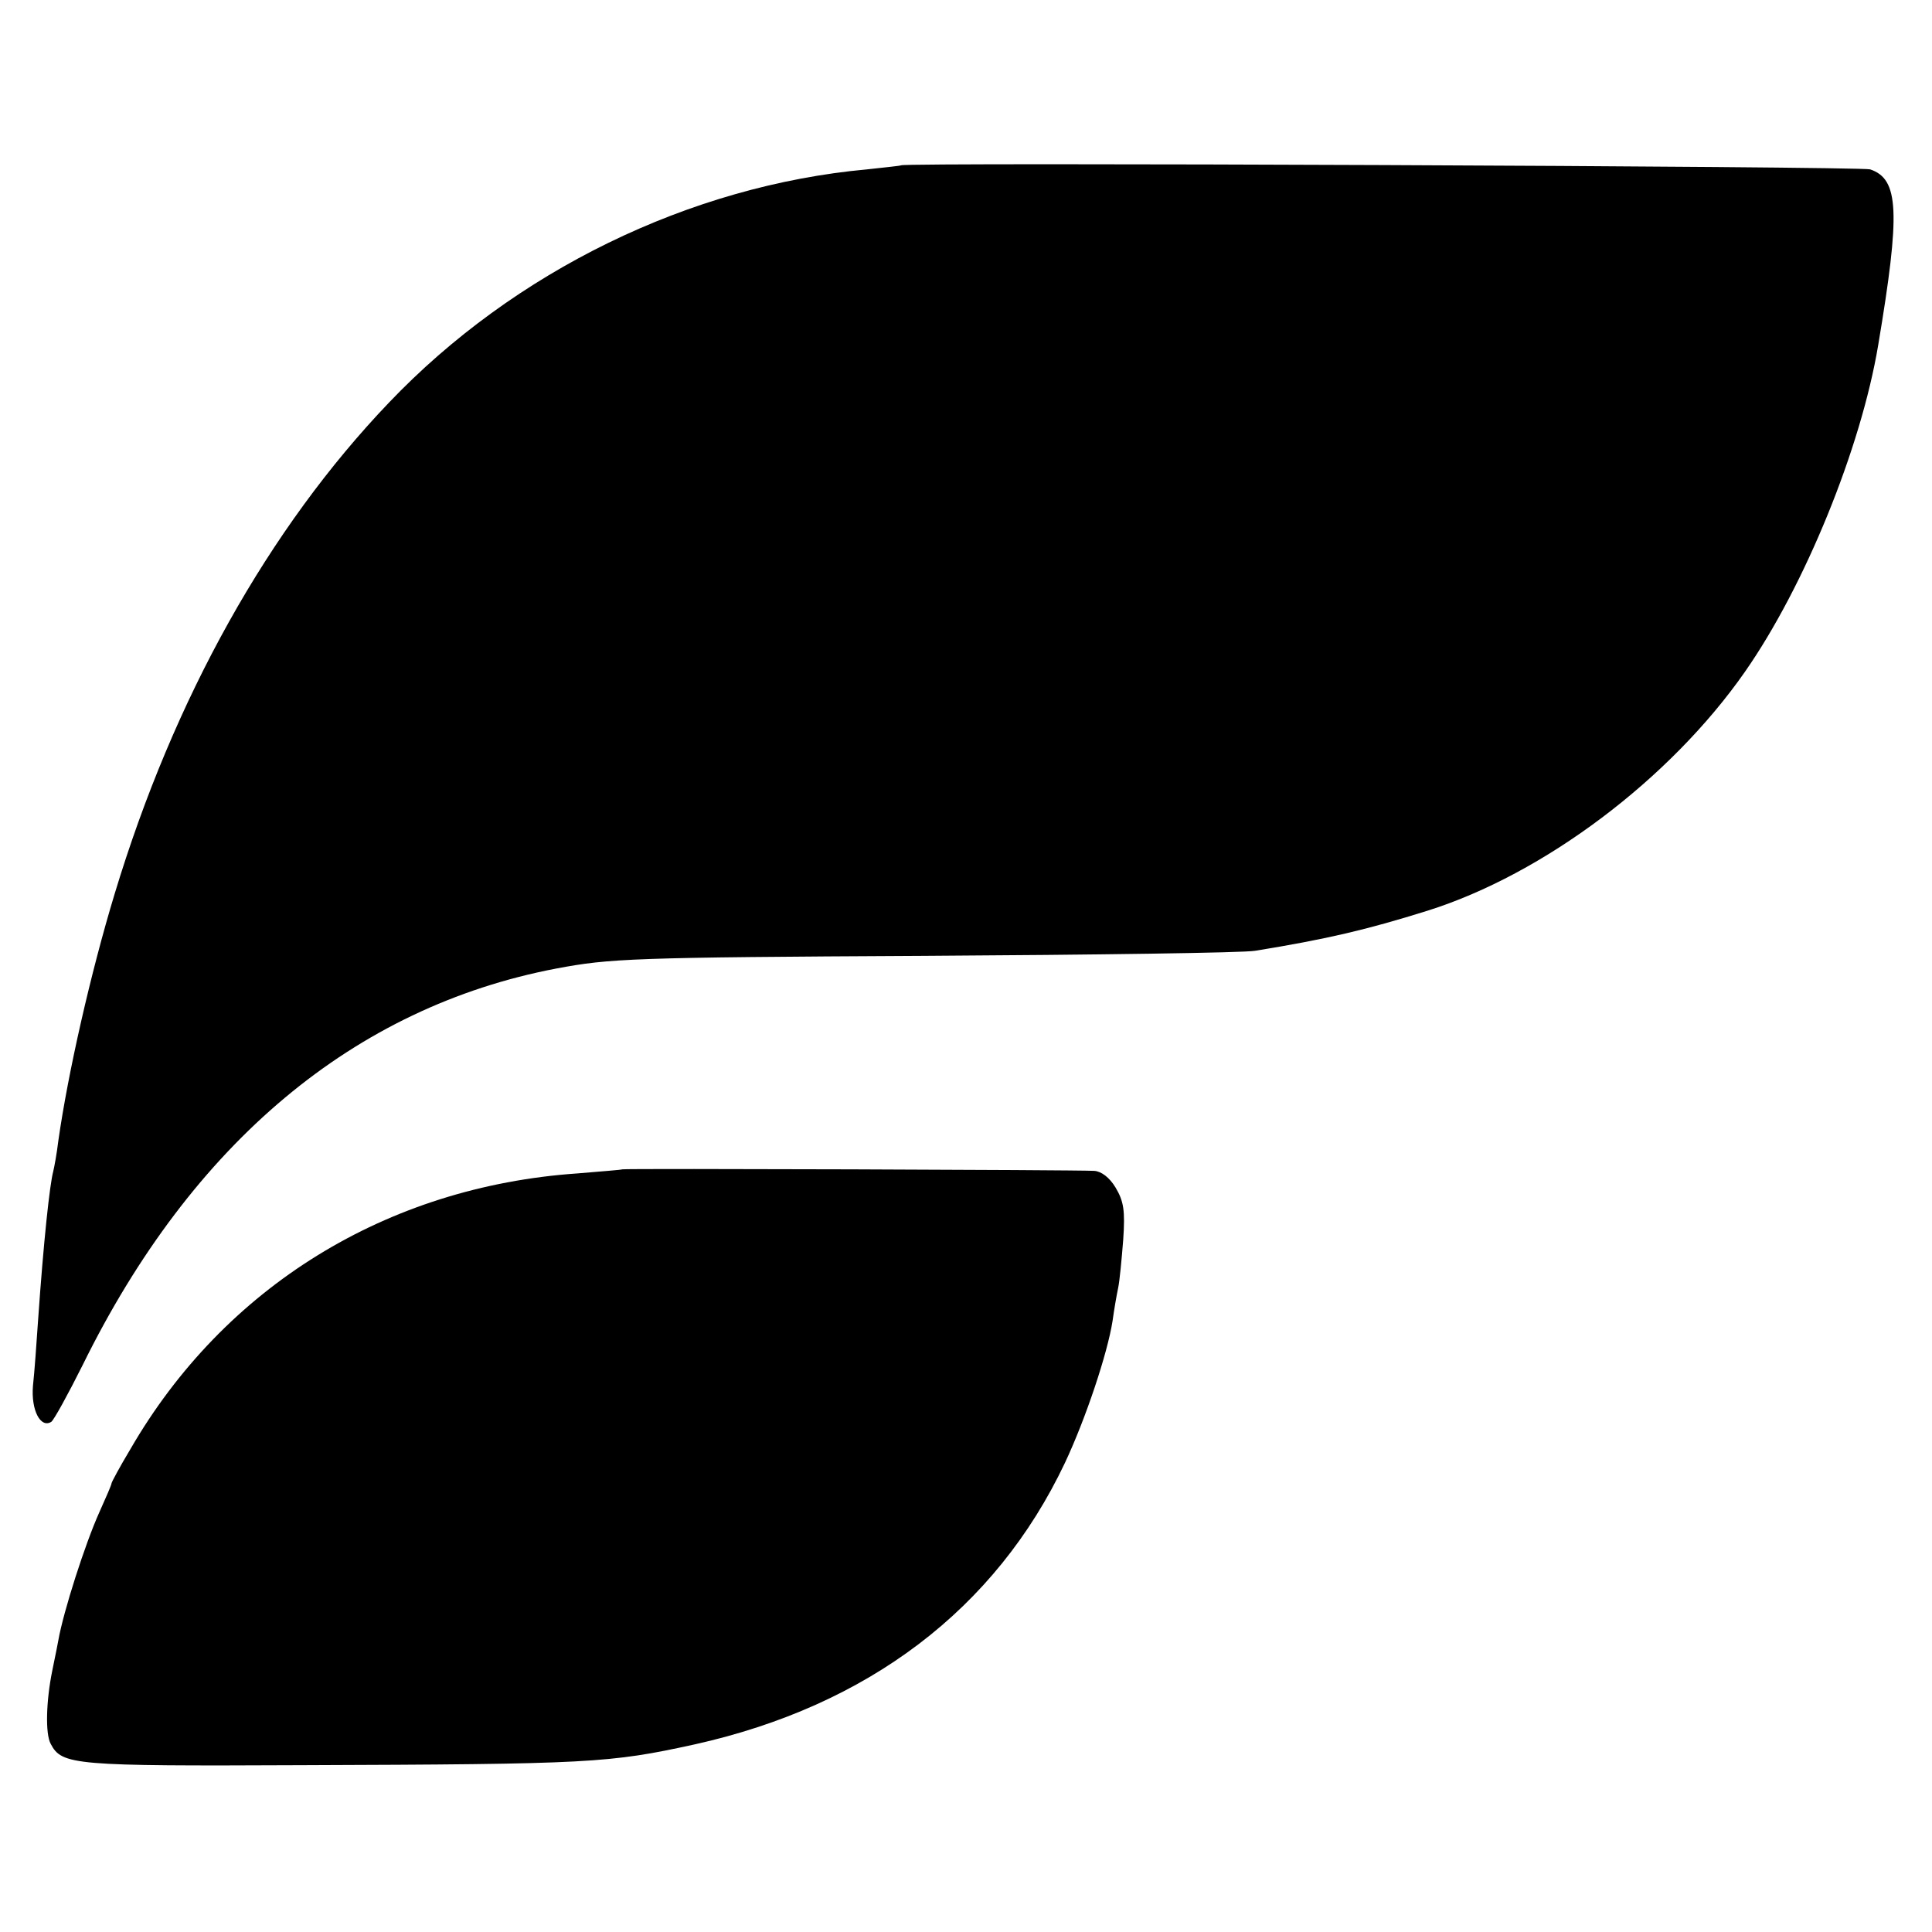
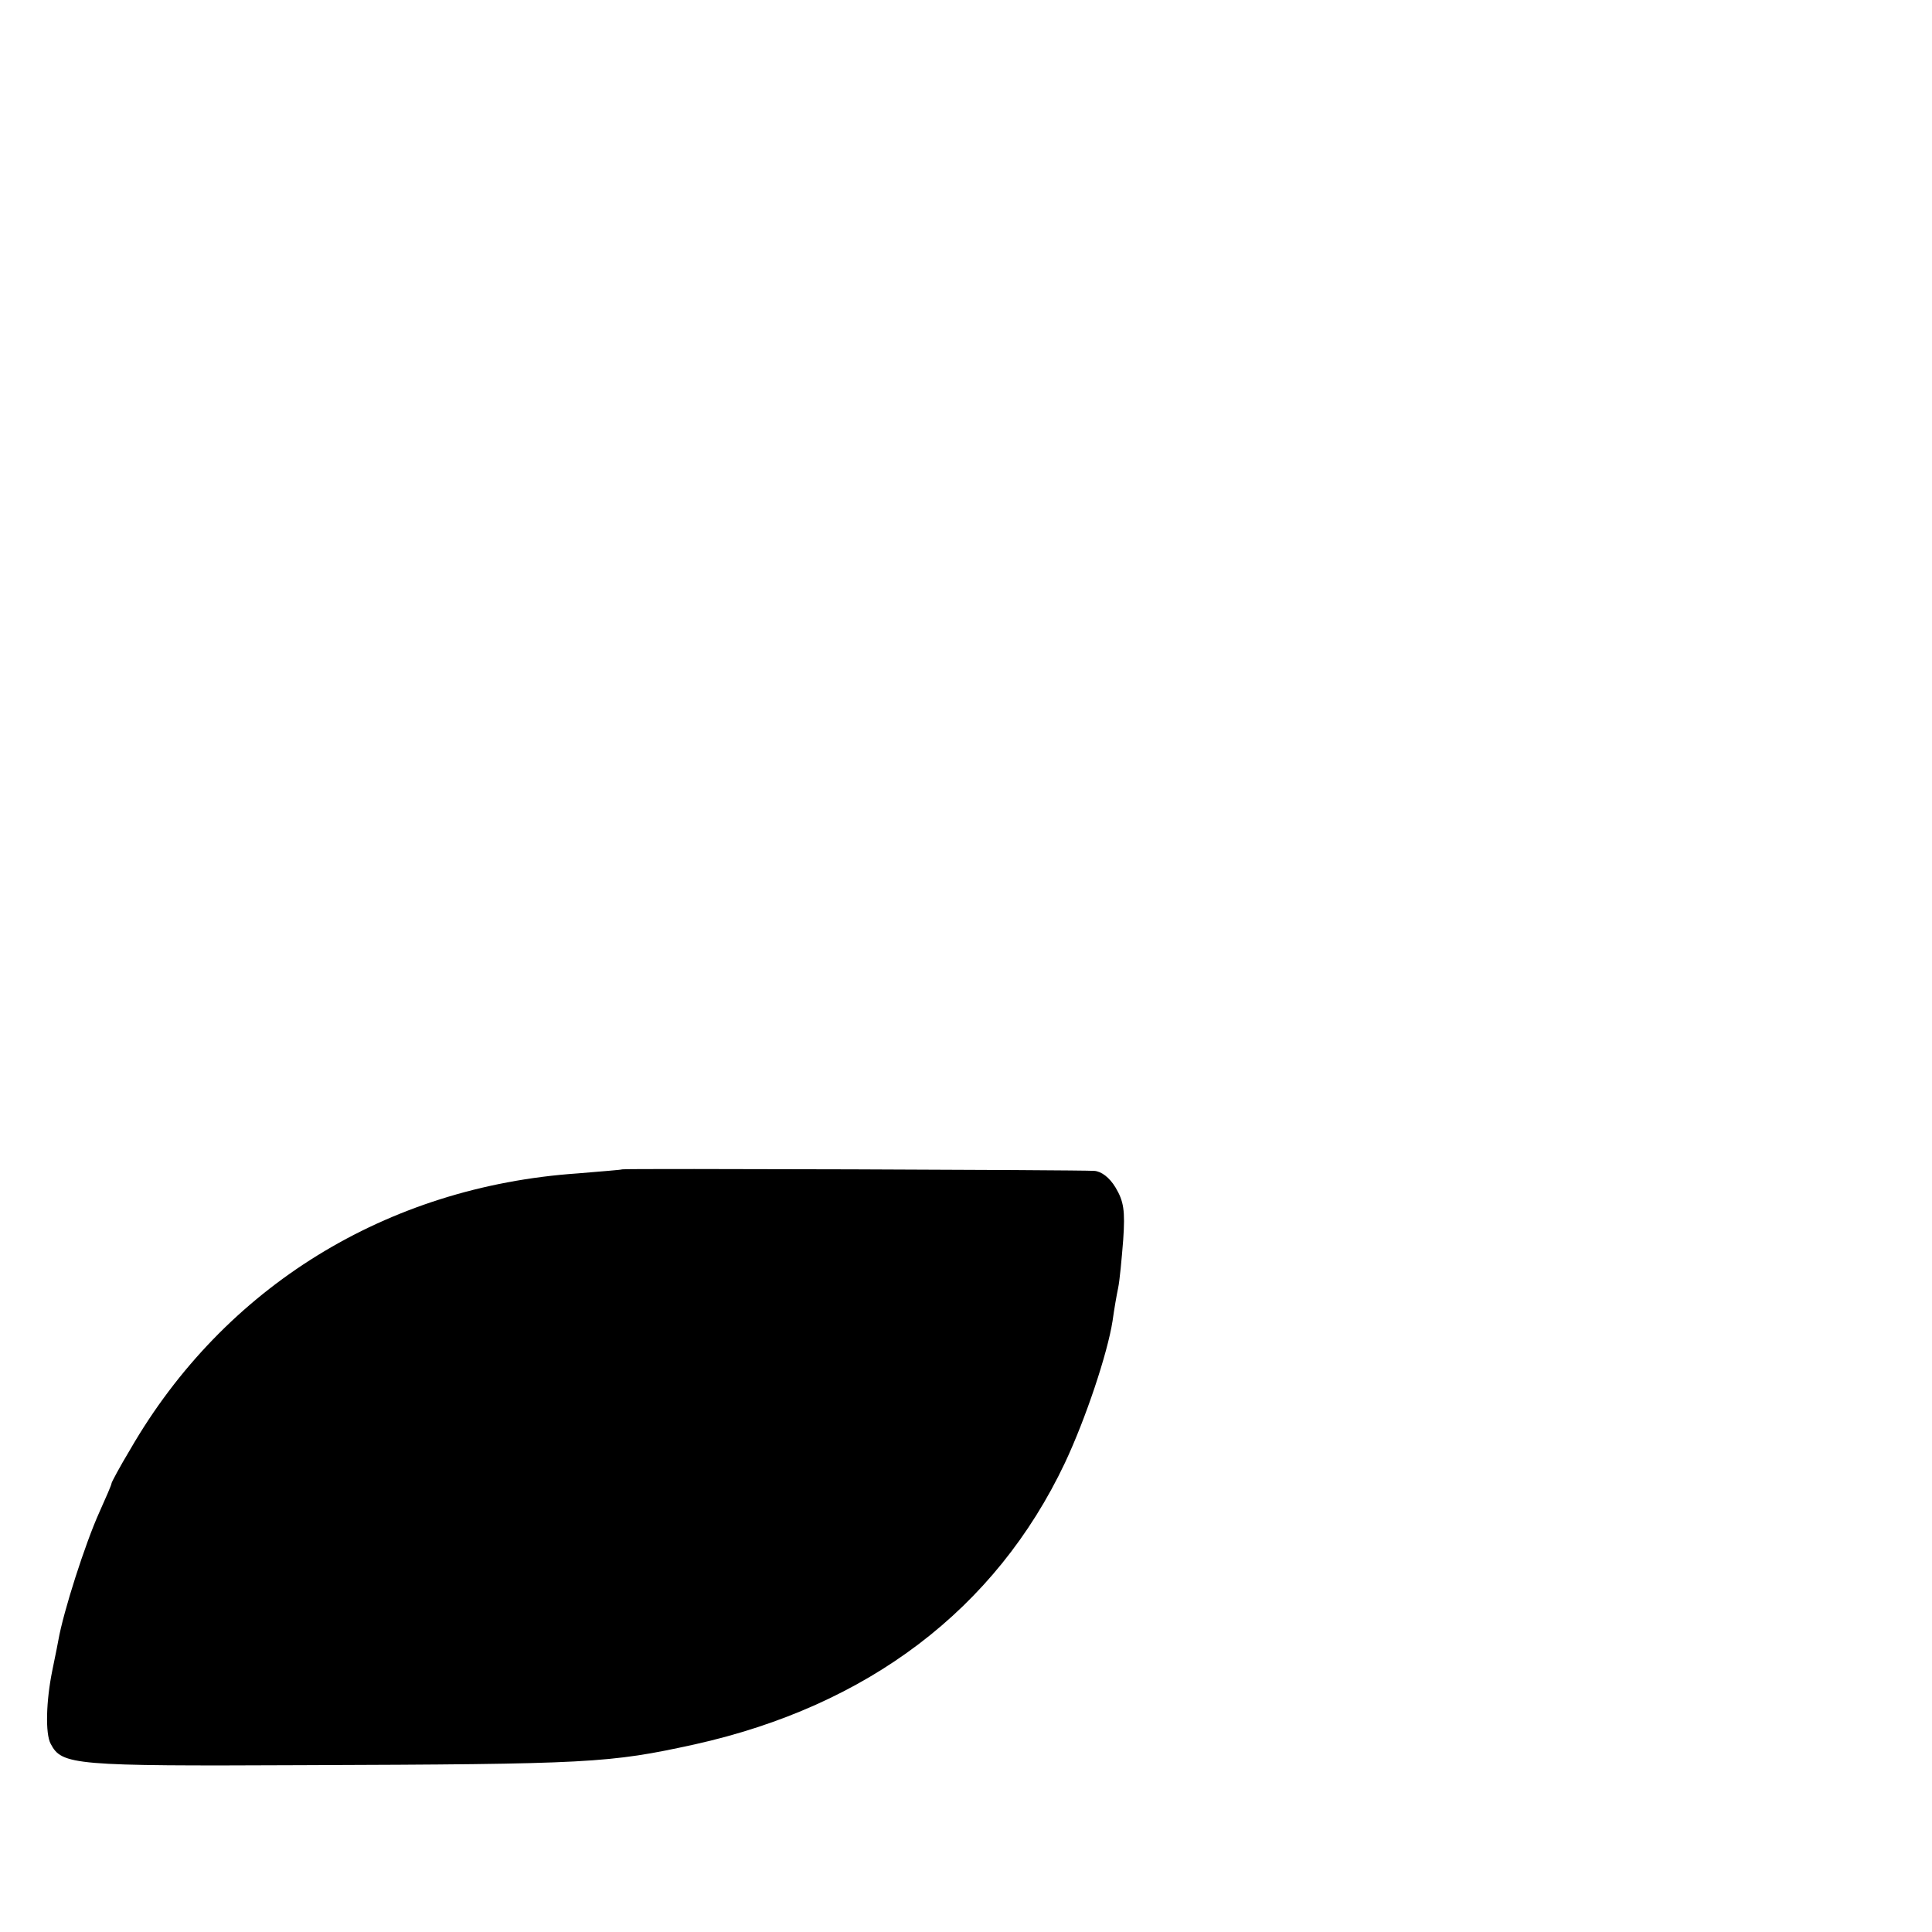
<svg xmlns="http://www.w3.org/2000/svg" version="1.0" width="381pt" height="381pt" viewBox="0 0 381 381" preserveAspectRatio="xMidYMid meet">
  <g transform="translate(0,381) scale(0.1,-0.1)" fill="#000000" stroke="none">
-     <path d="M1777 3484 c-1 -1 -31 -4 -67 -8 -350 -32 -696 -201 -943 -460 -237 -248 -424 -582 -541 -969 -47 -155 -92 -353 -111 -487 -3 -25 -8 -52 -10 -60 -7 -26 -19 -137 -30 -295 -3 -44 -7 -101 -10 -128 -4 -48 15 -84 36 -71 5 3 33 54 62 112 216 439 536 706 934 782 106 20 149 22 725 25 337 2 631 6 653 10 142 23 222 42 340 79 229 72 478 259 626 471 118 169 229 441 263 645 44 262 41 327 -16 346 -18 6 -1904 14 -1911 8z" />
    <path d="M1227 1504 c-1 -1 -41 -4 -88 -8 -377 -26 -697 -224 -882 -544 -21 -35 -37 -65 -37 -67 0 -3 -11 -28 -24 -57 -28 -62 -71 -196 -81 -253 -4 -22 -10 -49 -12 -60 -12 -59 -14 -124 -3 -144 22 -42 45 -44 495 -42 570 2 606 4 775 41 341 76 593 266 730 555 41 87 84 216 94 280 3 22 8 51 11 65 3 14 7 57 10 95 4 58 1 76 -15 103 -12 20 -28 32 -42 33 -31 2 -929 5 -931 3z" />
  </g>
</svg>